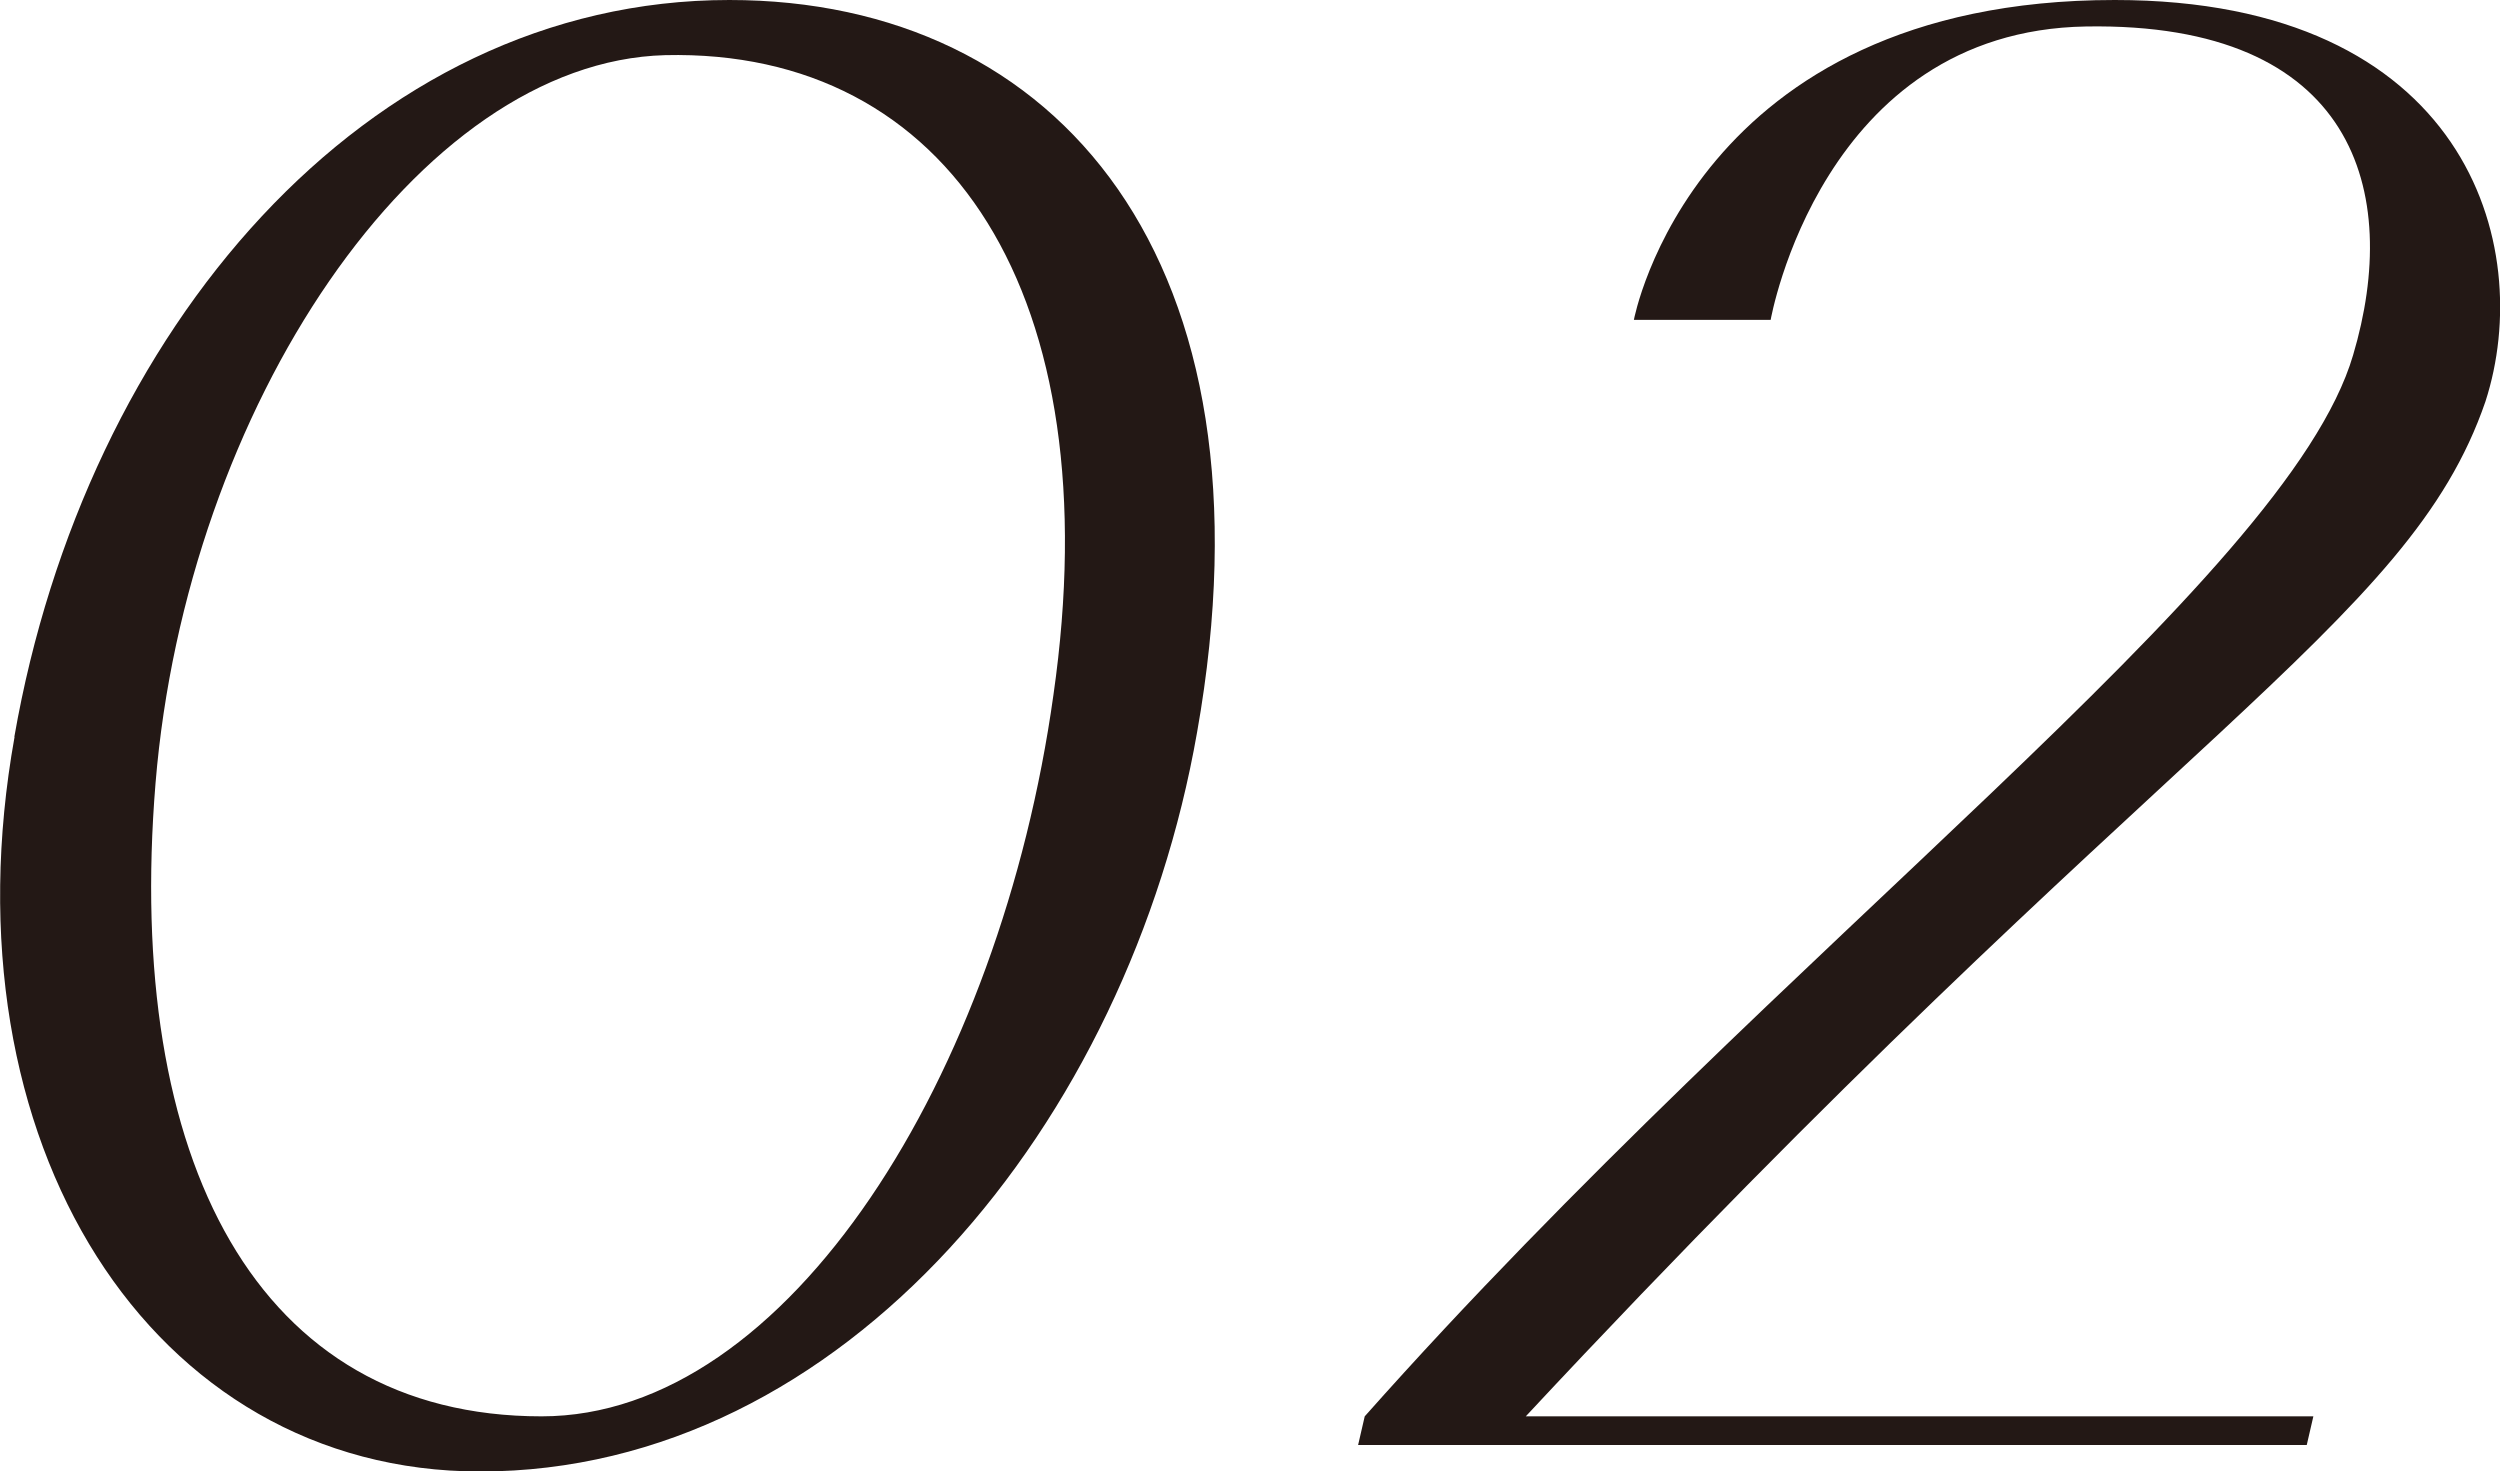
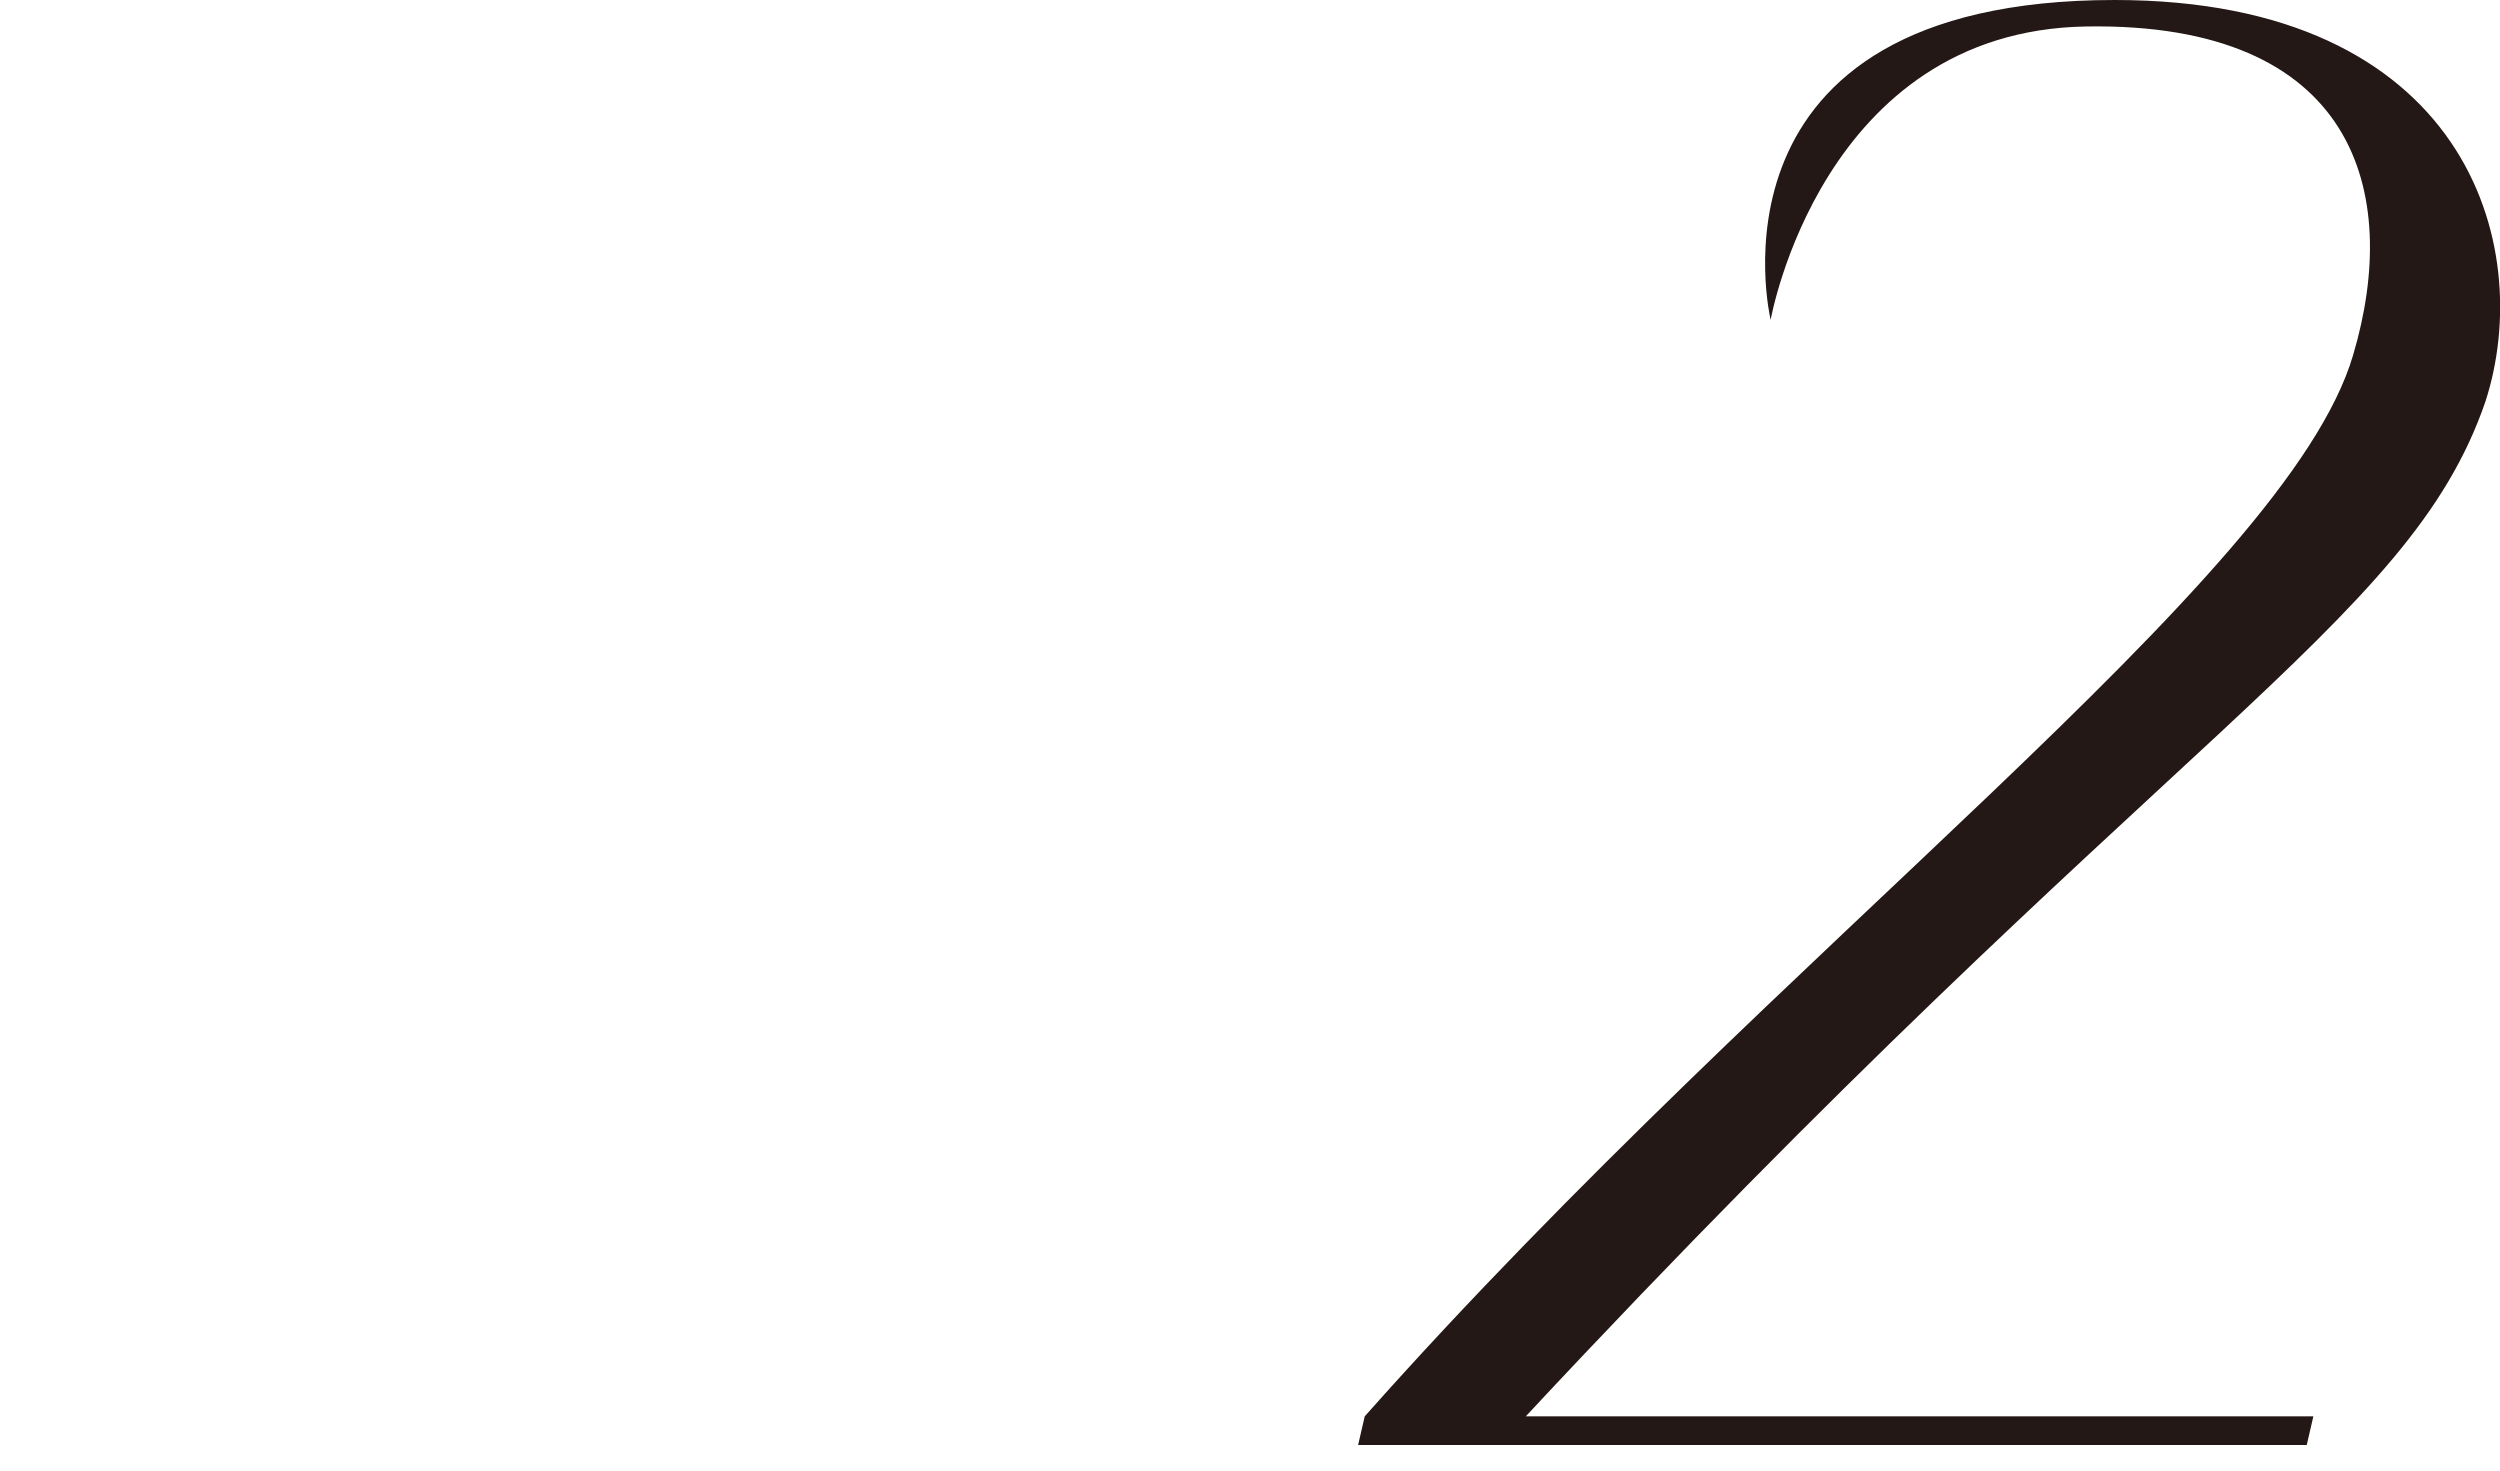
<svg xmlns="http://www.w3.org/2000/svg" id="_レイヤー_2" viewBox="0 0 113.32 66.7">
  <defs>
    <style>.cls-1{fill:#231815;}</style>
  </defs>
  <g id="design">
-     <path class="cls-1" d="m.65,33.4C3.86,15,16.56,0,33.06,0c14.9,0,25,11.8,21.2,33.2-3.1,17.7-16,33.5-32.5,33.5-14.9,0-24.4-14.9-21.1-33.3Zm6.4,2.1c-1.4,17.1,4.6,28.7,17.5,28.7,11.2,0,20.8-15.5,23.2-32.7,2.6-18.1-4.7-29.3-17.6-29-11.2.3-21.7,16-23.1,33Z" />
-     <path class="cls-1" d="m112.66,18.2c-3.5,10.2-14.5,14.9-43.5,46h35.7l-.3,1.3h-43l.3-1.3c19-21.4,41.8-37.9,44.8-48.1,2.2-7.4.1-15.1-12.1-14.9-12,.2-14.3,13.3-14.3,13.3h-6.2S76.76,0,95.86,0c15.9,0,19.1,11.1,16.8,18.2Z" />
+     <path class="cls-1" d="m112.66,18.2c-3.5,10.2-14.5,14.9-43.5,46h35.7l-.3,1.3h-43l.3-1.3c19-21.4,41.8-37.9,44.8-48.1,2.2-7.4.1-15.1-12.1-14.9-12,.2-14.3,13.3-14.3,13.3S76.76,0,95.86,0c15.9,0,19.1,11.1,16.8,18.2Z" />
  </g>
</svg>